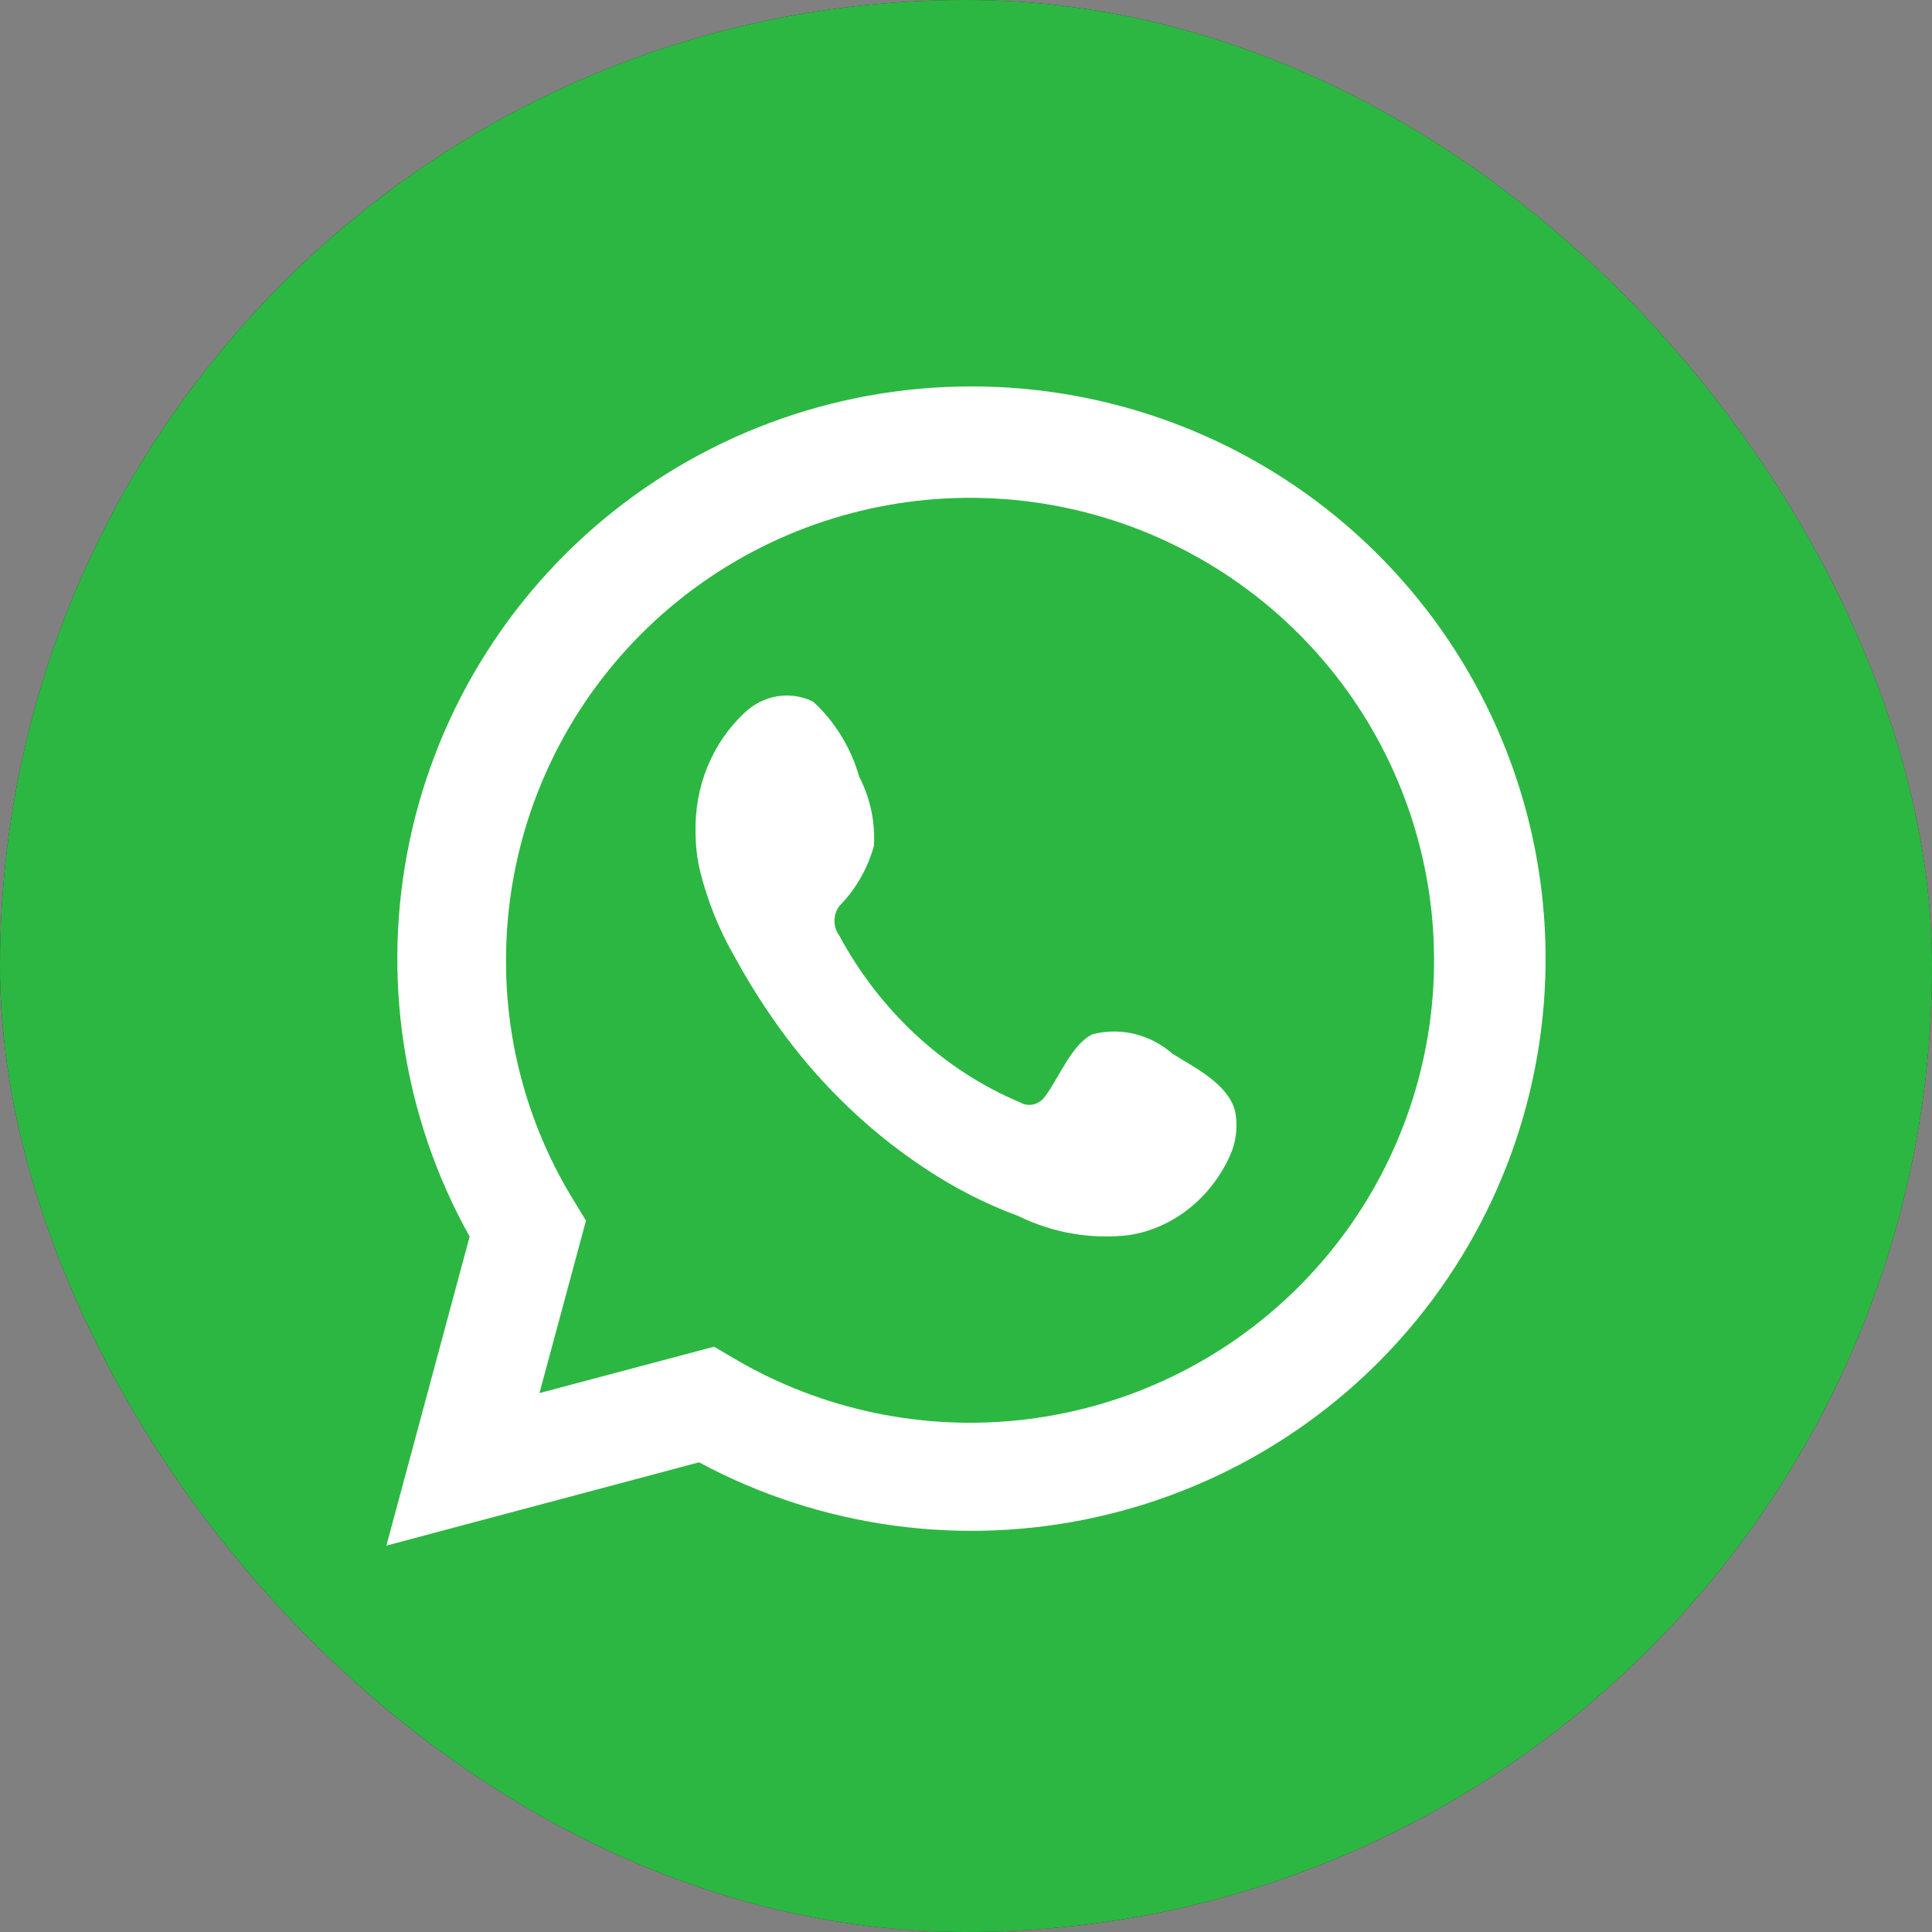
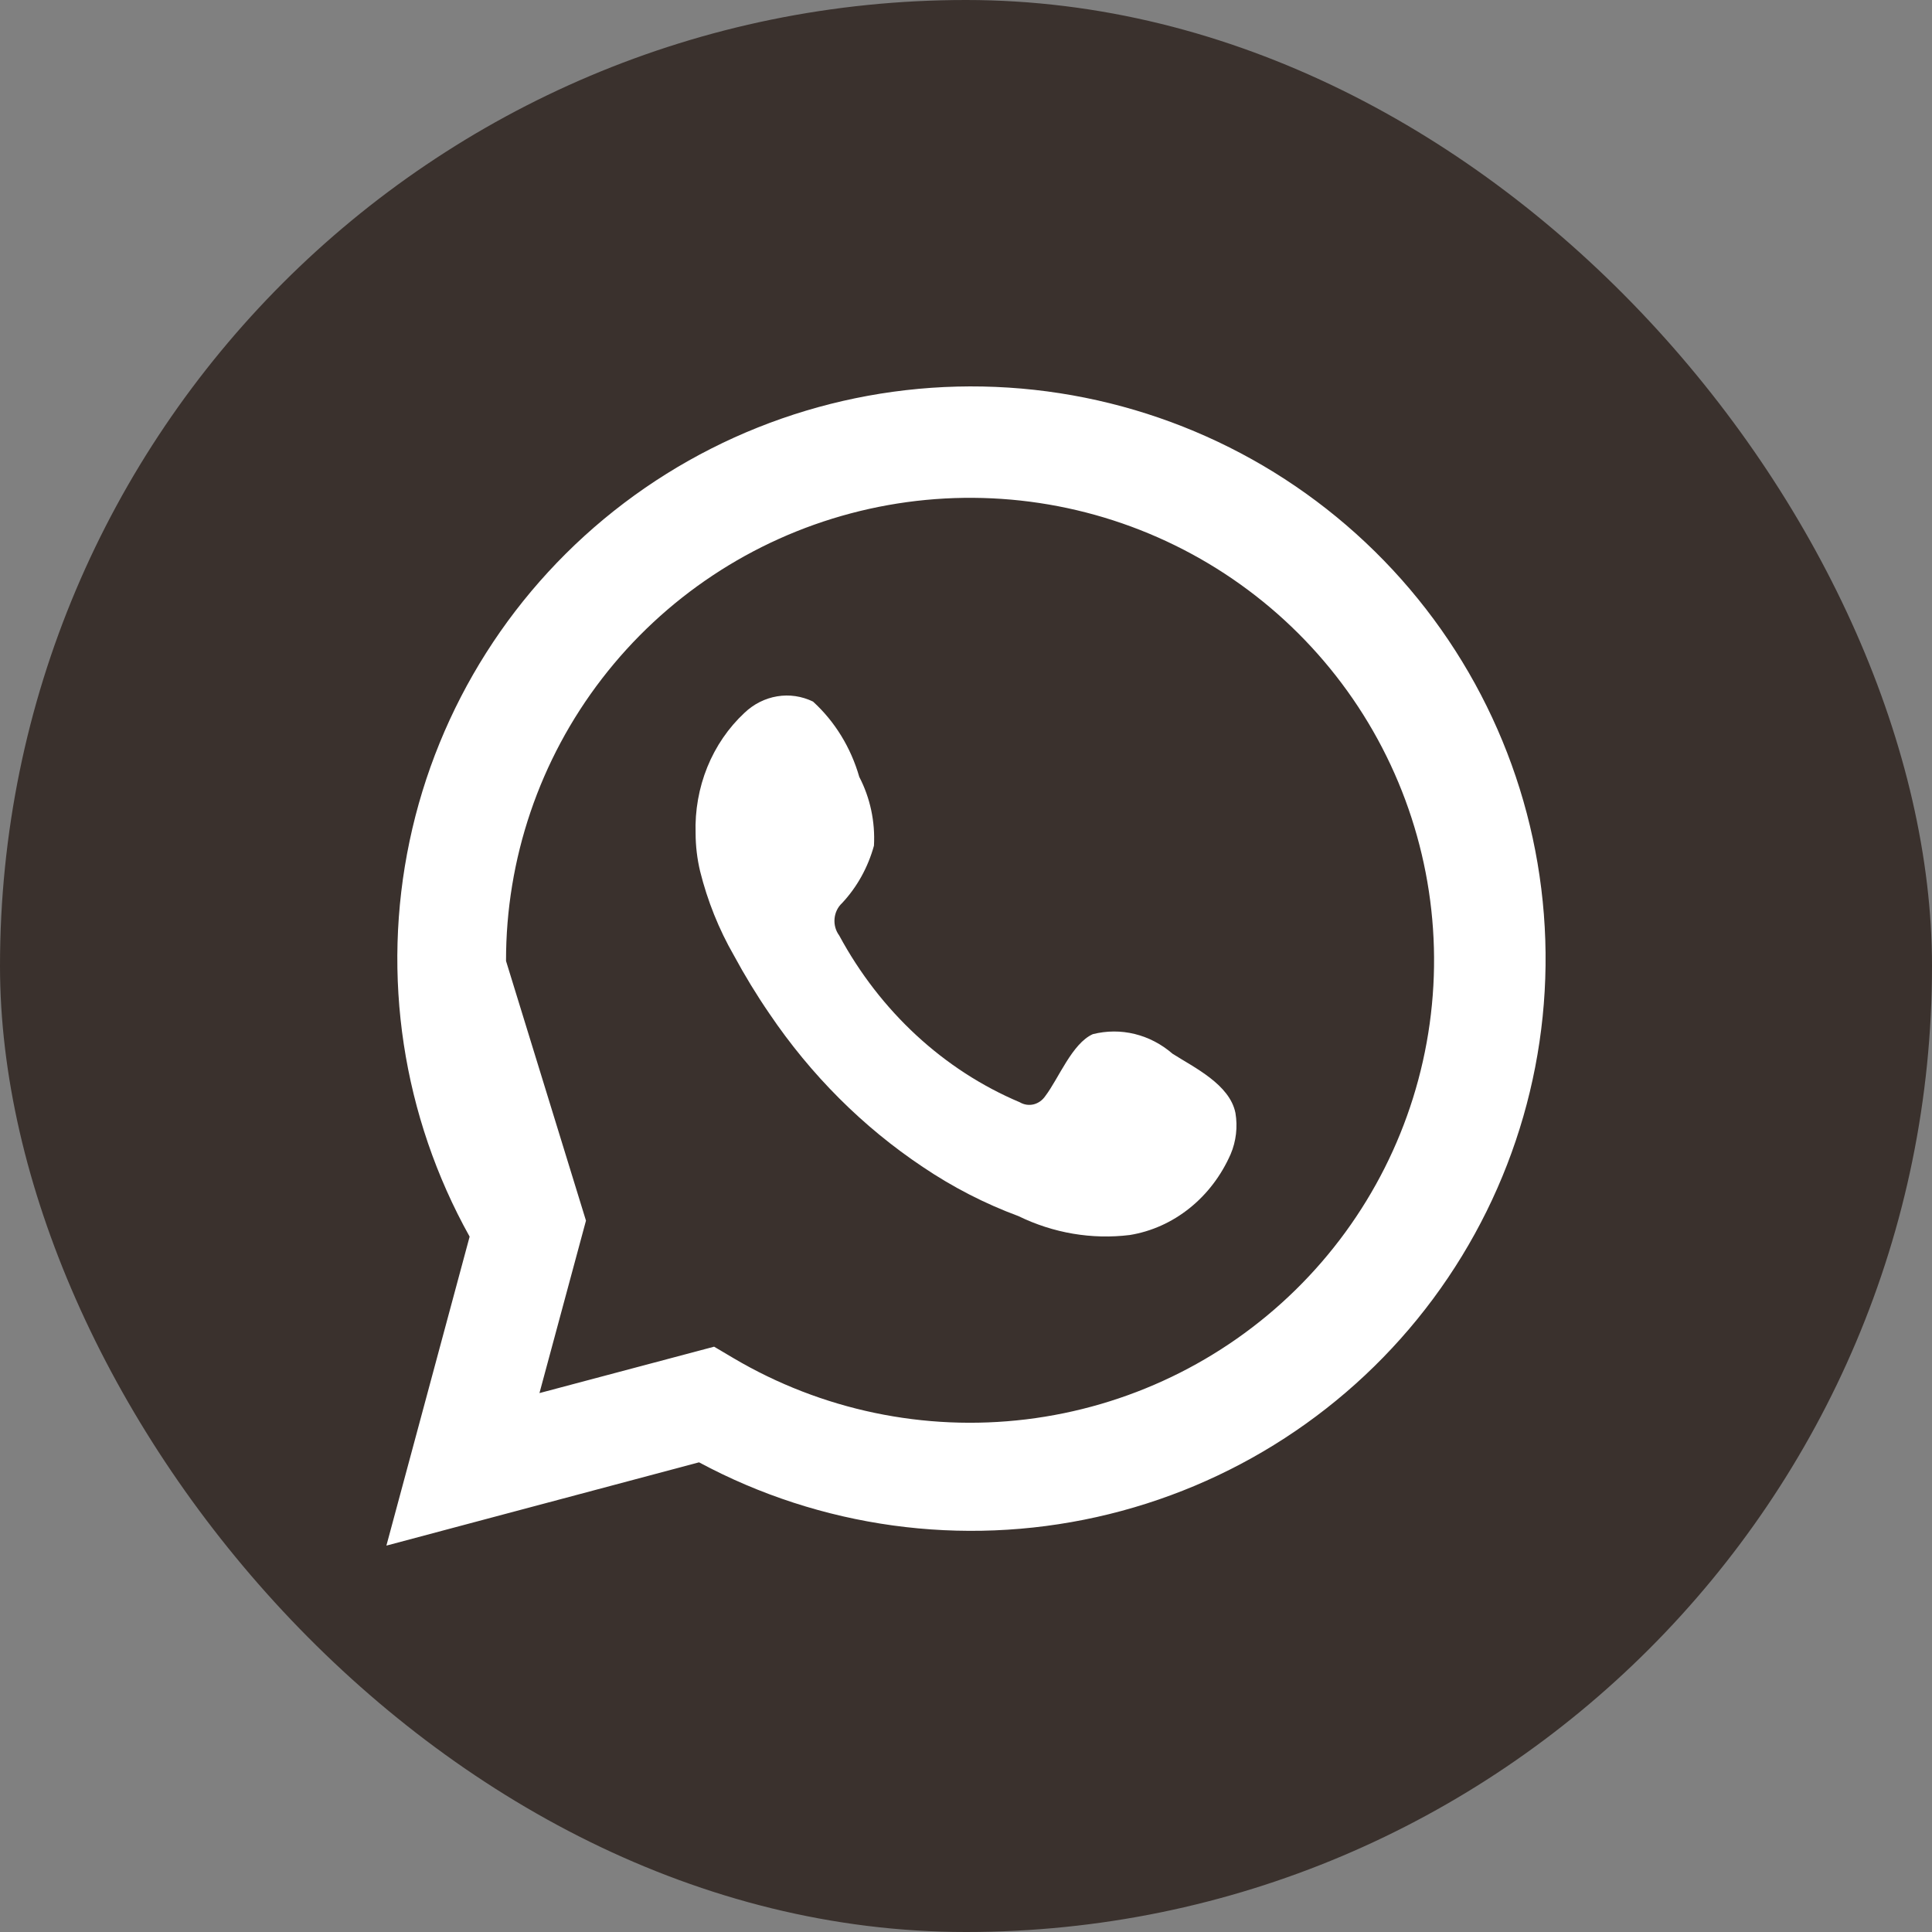
<svg xmlns="http://www.w3.org/2000/svg" width="50" height="50" viewBox="0 0 50 50" fill="none">
  <rect x="0" y="0" width="50" height="50" fill="#808080" stroke="none" />
  <g clip-path="url(#clip0_1280_6)">
    <rect width="50" height="50" rx="25" fill="#3A312D" />
-     <path d="M0 0H50V50H0V0Z" fill="#2CB742" />
-     <path d="M10 40L12.154 32.004C10.417 28.889 9.865 25.254 10.6 21.766C11.334 18.279 13.306 15.172 16.154 13.016C19.001 10.861 22.533 9.801 26.101 10.031C29.67 10.261 33.035 11.766 35.58 14.27C38.124 16.773 39.678 20.108 39.955 23.661C40.233 27.214 39.215 30.747 37.089 33.613C34.963 36.479 31.872 38.484 28.382 39.261C24.892 40.039 21.238 39.536 18.091 37.845L10 40ZM18.481 34.852L18.981 35.148C21.261 36.495 23.924 37.052 26.555 36.733C29.186 36.414 31.637 35.237 33.526 33.385C35.416 31.532 36.637 29.109 37 26.493C37.364 23.876 36.848 21.213 35.535 18.919C34.221 16.625 32.183 14.829 29.738 13.81C27.293 12.791 24.578 12.607 22.017 13.286C19.456 13.965 17.192 15.469 15.578 17.565C13.964 19.66 13.092 22.229 13.096 24.87C13.093 27.06 13.701 29.208 14.851 31.074L15.165 31.59L13.961 36.053L18.481 34.852Z" fill="white" />
+     <path d="M10 40L12.154 32.004C10.417 28.889 9.865 25.254 10.6 21.766C11.334 18.279 13.306 15.172 16.154 13.016C19.001 10.861 22.533 9.801 26.101 10.031C29.67 10.261 33.035 11.766 35.58 14.27C38.124 16.773 39.678 20.108 39.955 23.661C40.233 27.214 39.215 30.747 37.089 33.613C34.963 36.479 31.872 38.484 28.382 39.261C24.892 40.039 21.238 39.536 18.091 37.845L10 40ZM18.481 34.852L18.981 35.148C21.261 36.495 23.924 37.052 26.555 36.733C29.186 36.414 31.637 35.237 33.526 33.385C35.416 31.532 36.637 29.109 37 26.493C37.364 23.876 36.848 21.213 35.535 18.919C34.221 16.625 32.183 14.829 29.738 13.81C27.293 12.791 24.578 12.607 22.017 13.286C19.456 13.965 17.192 15.469 15.578 17.565C13.964 19.66 13.092 22.229 13.096 24.87L15.165 31.59L13.961 36.053L18.481 34.852Z" fill="white" />
    <path fill-rule="evenodd" clip-rule="evenodd" d="M30.346 27.271C30.06 27.023 29.726 26.848 29.368 26.76C29.011 26.672 28.639 26.674 28.282 26.764C27.745 27.004 27.398 27.912 27.052 28.366C26.978 28.475 26.871 28.551 26.749 28.581C26.628 28.61 26.5 28.591 26.391 28.526C24.426 27.697 22.779 26.175 21.718 24.209C21.627 24.087 21.584 23.931 21.598 23.775C21.612 23.619 21.681 23.475 21.792 23.373C22.179 22.96 22.463 22.449 22.618 21.886C22.652 21.266 22.52 20.648 22.238 20.106C22.02 19.346 21.604 18.67 21.041 18.157C20.75 18.016 20.428 17.968 20.113 18.021C19.798 18.073 19.503 18.222 19.265 18.45C18.852 18.835 18.524 19.314 18.305 19.853C18.087 20.392 17.983 20.978 18.002 21.566C18.003 21.896 18.042 22.225 18.118 22.545C18.309 23.314 18.604 24.049 18.993 24.726C19.273 25.244 19.579 25.747 19.91 26.23C20.983 27.818 22.331 29.166 23.881 30.2C24.659 30.725 25.49 31.152 26.358 31.473C27.26 31.913 28.256 32.083 29.239 31.962C29.8 31.871 30.331 31.632 30.786 31.267C31.241 30.903 31.606 30.423 31.849 29.87C31.991 29.537 32.034 29.164 31.973 28.802C31.824 28.064 30.907 27.628 30.346 27.271Z" fill="white" />
  </g>
  <defs>
    <clipPath id="clip0_1280_6">
      <rect width="50" height="50" rx="25" fill="white" />
    </clipPath>
  </defs>
</svg>